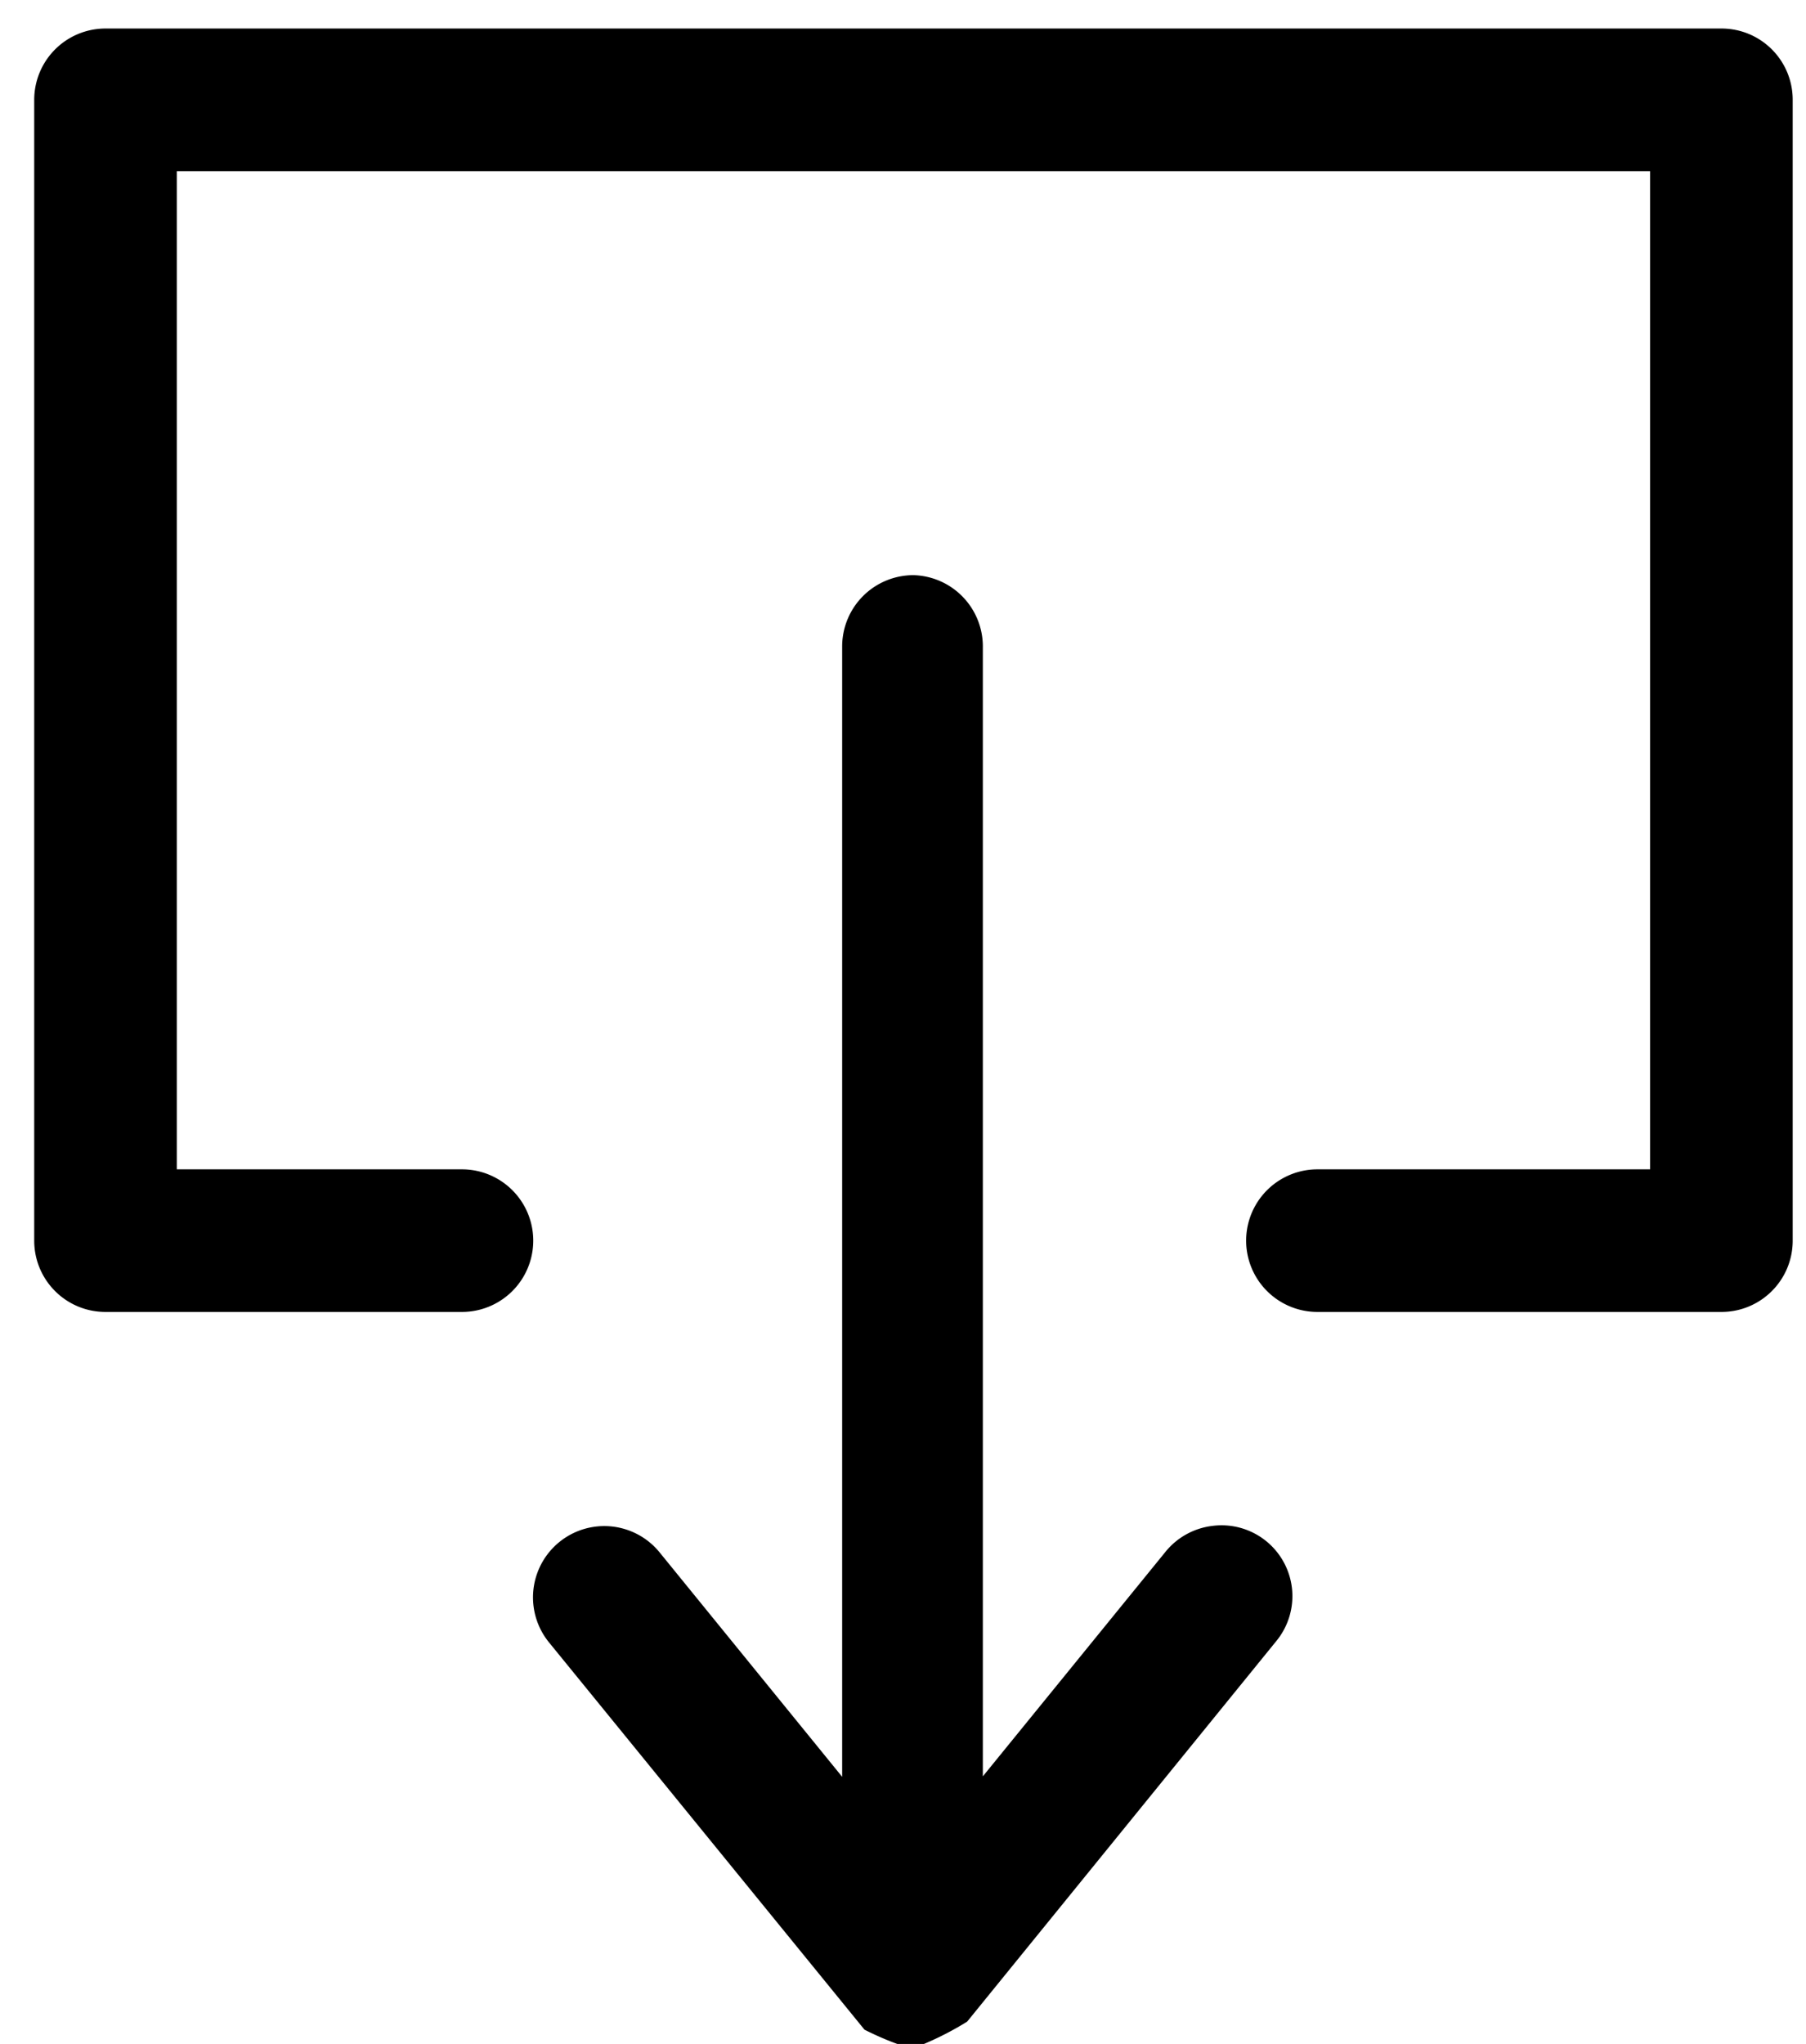
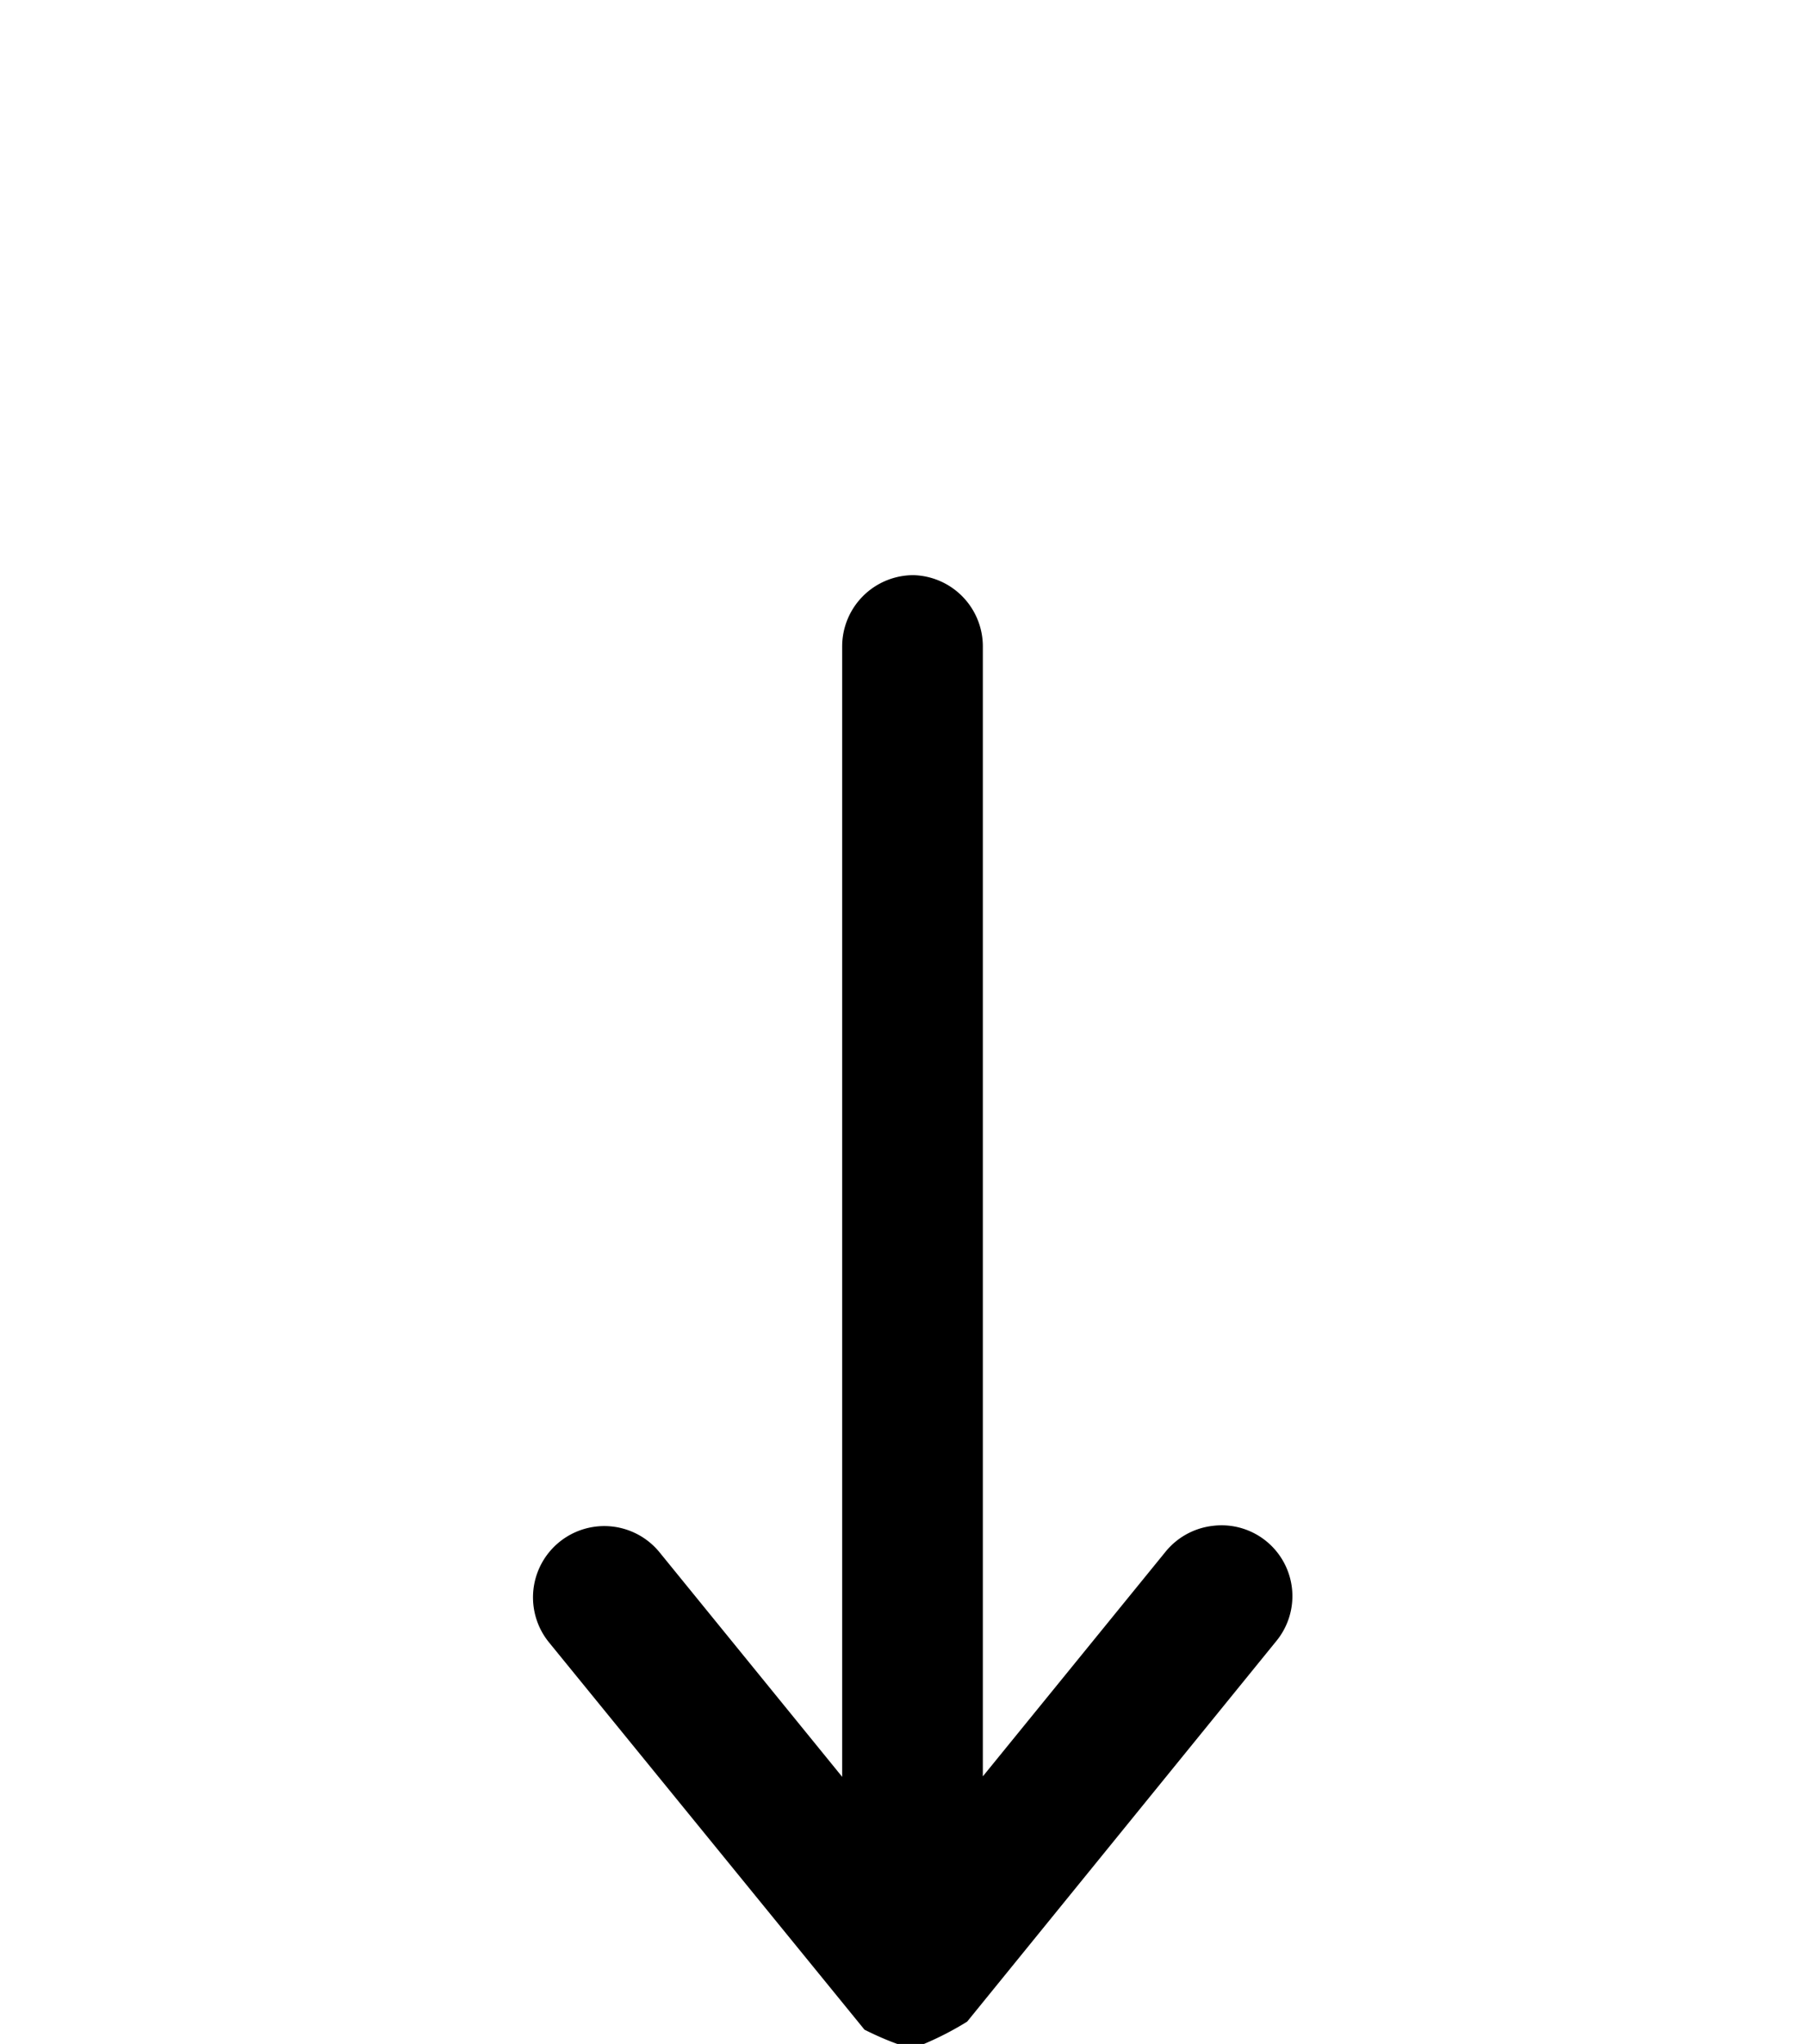
<svg xmlns="http://www.w3.org/2000/svg" xmlns:xlink="http://www.w3.org/1999/xlink" width="38" height="43" viewBox="0 0 38 43">
  <defs>
-     <path id="dp81a" d="M1111.22 1108.4h-34a1.5 1.5 0 0 1-1.5-1.5v-24c0-.83.67-1.5 1.5-1.5h7.5a1.5 1.5 0 1 1 0 3h-6v21h31v-21h-7a1.5 1.5 0 1 1 0-3h8.5c.83 0 1.5.67 1.5 1.5v24c0 .83-.67 1.5-1.5 1.5z" />
    <path id="dp81b" d="M1094.22 1096.9a1.5 1.5 0 0 1-1.5-1.5v-23.78l-3.84 4.72a1.5 1.5 0 0 1-2.33-1.89l6.64-8.15c.32-.16.65-.3 1-.4.4.15.79.34 1.16.57l6.5 8a1.49 1.49 0 0 1-1.33 2.43 1.5 1.5 0 0 1-1-.55l-3.84-4.72v23.77a1.5 1.5 0 0 1-1.46 1.5z" />
  </defs>
  <g>
    <g transform="matrix(1 0 0 -1 -1075 1109)">
      <g>
        <use xlink:href="#dp81a" />
      </g>
      <g>
        <use xlink:href="#dp81b" />
      </g>
    </g>
  </g>
</svg>